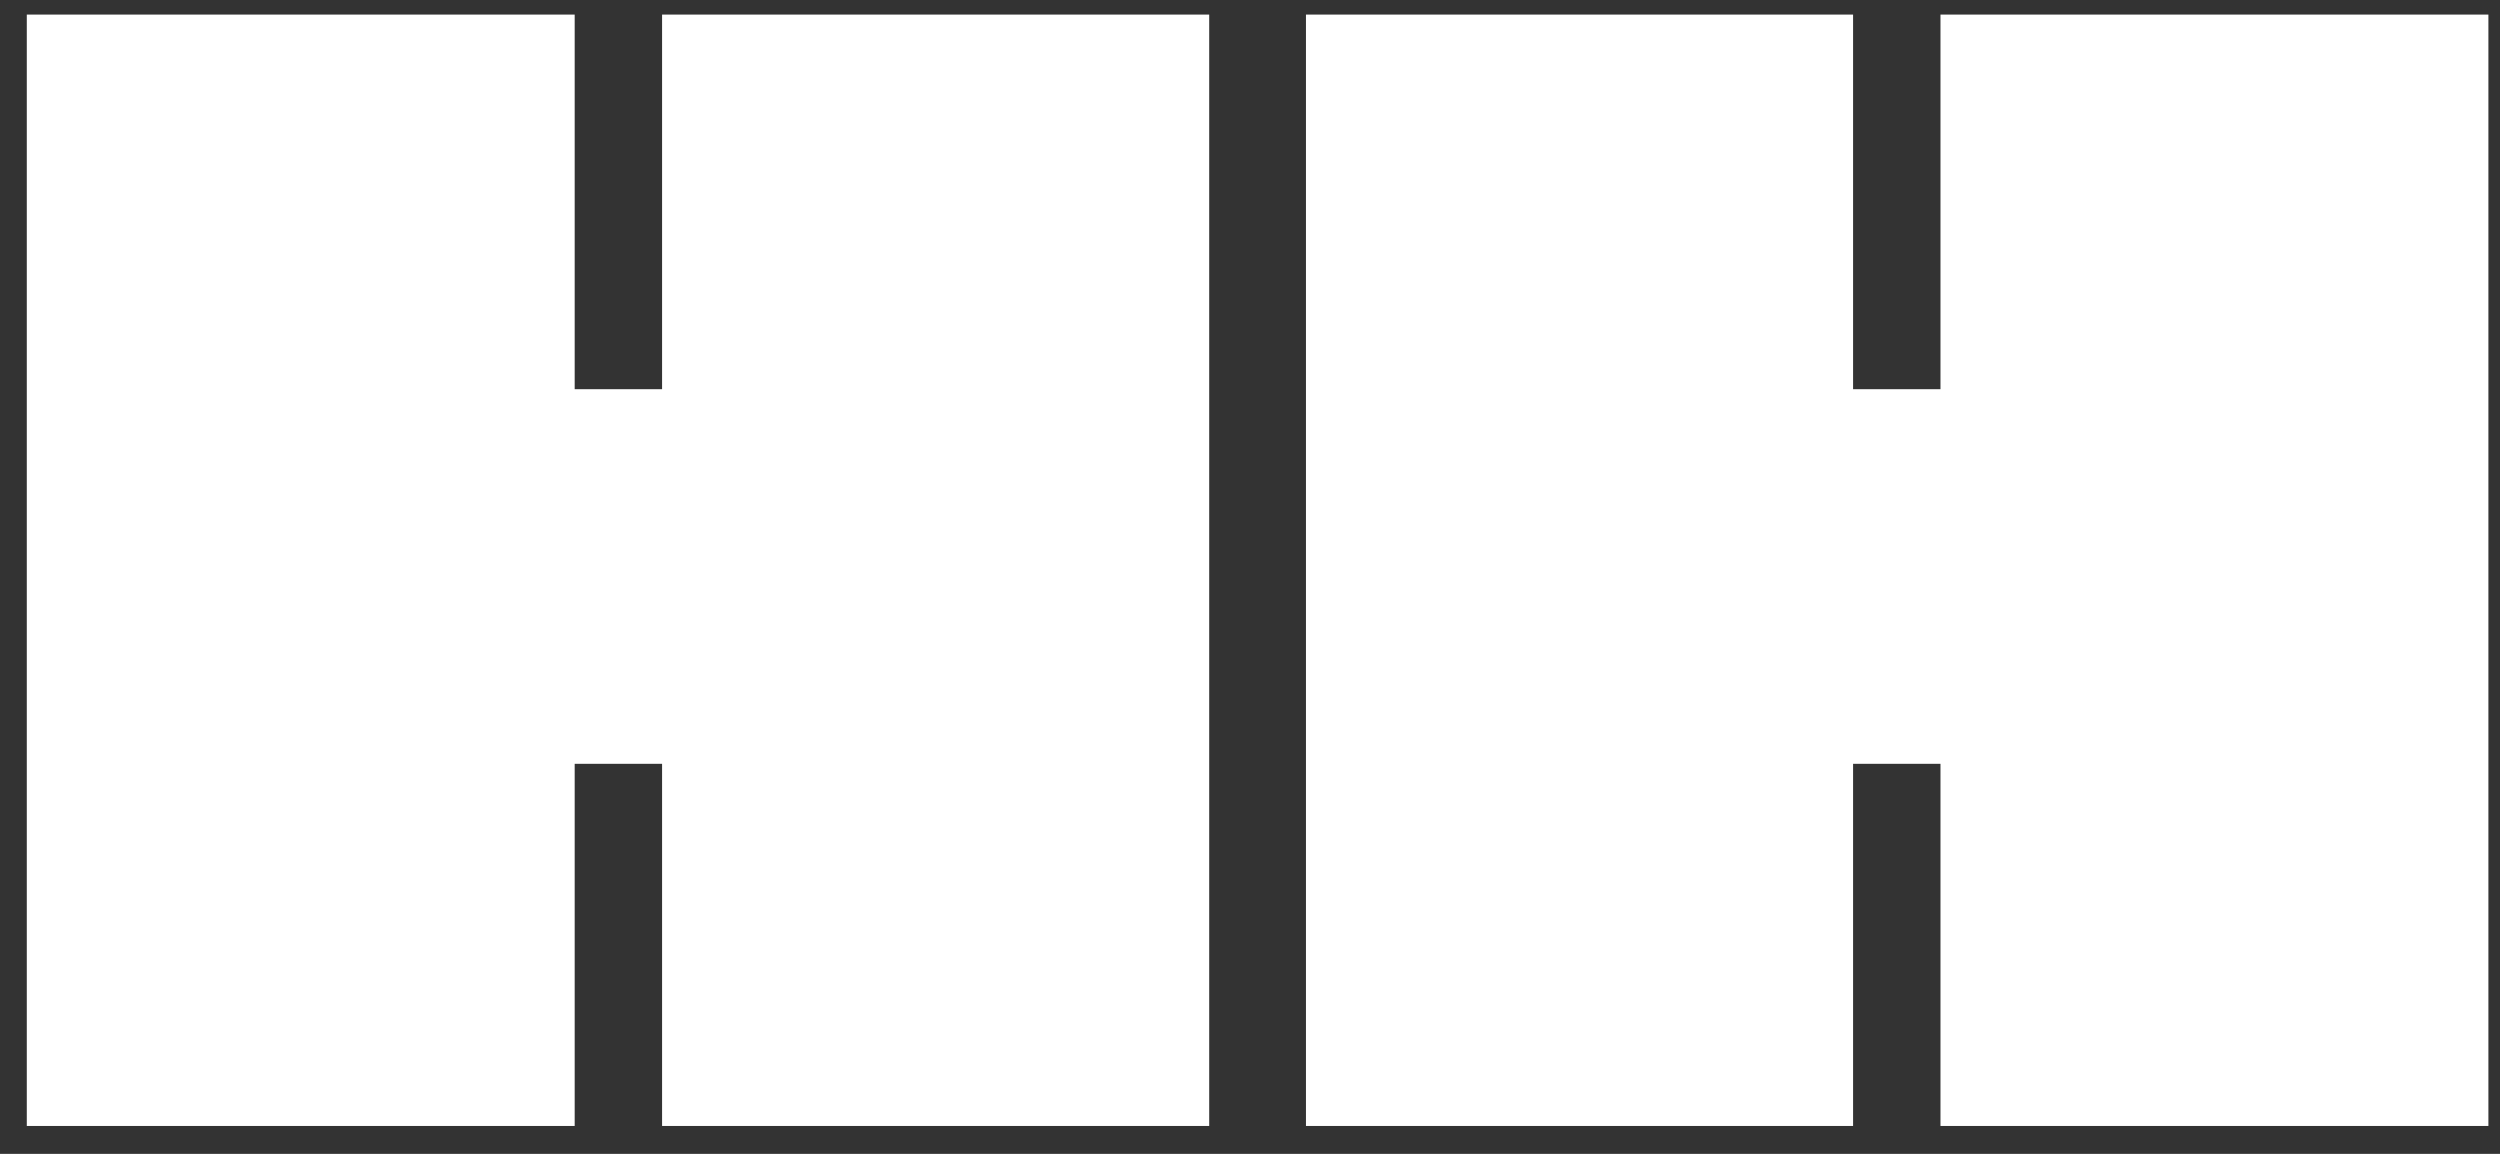
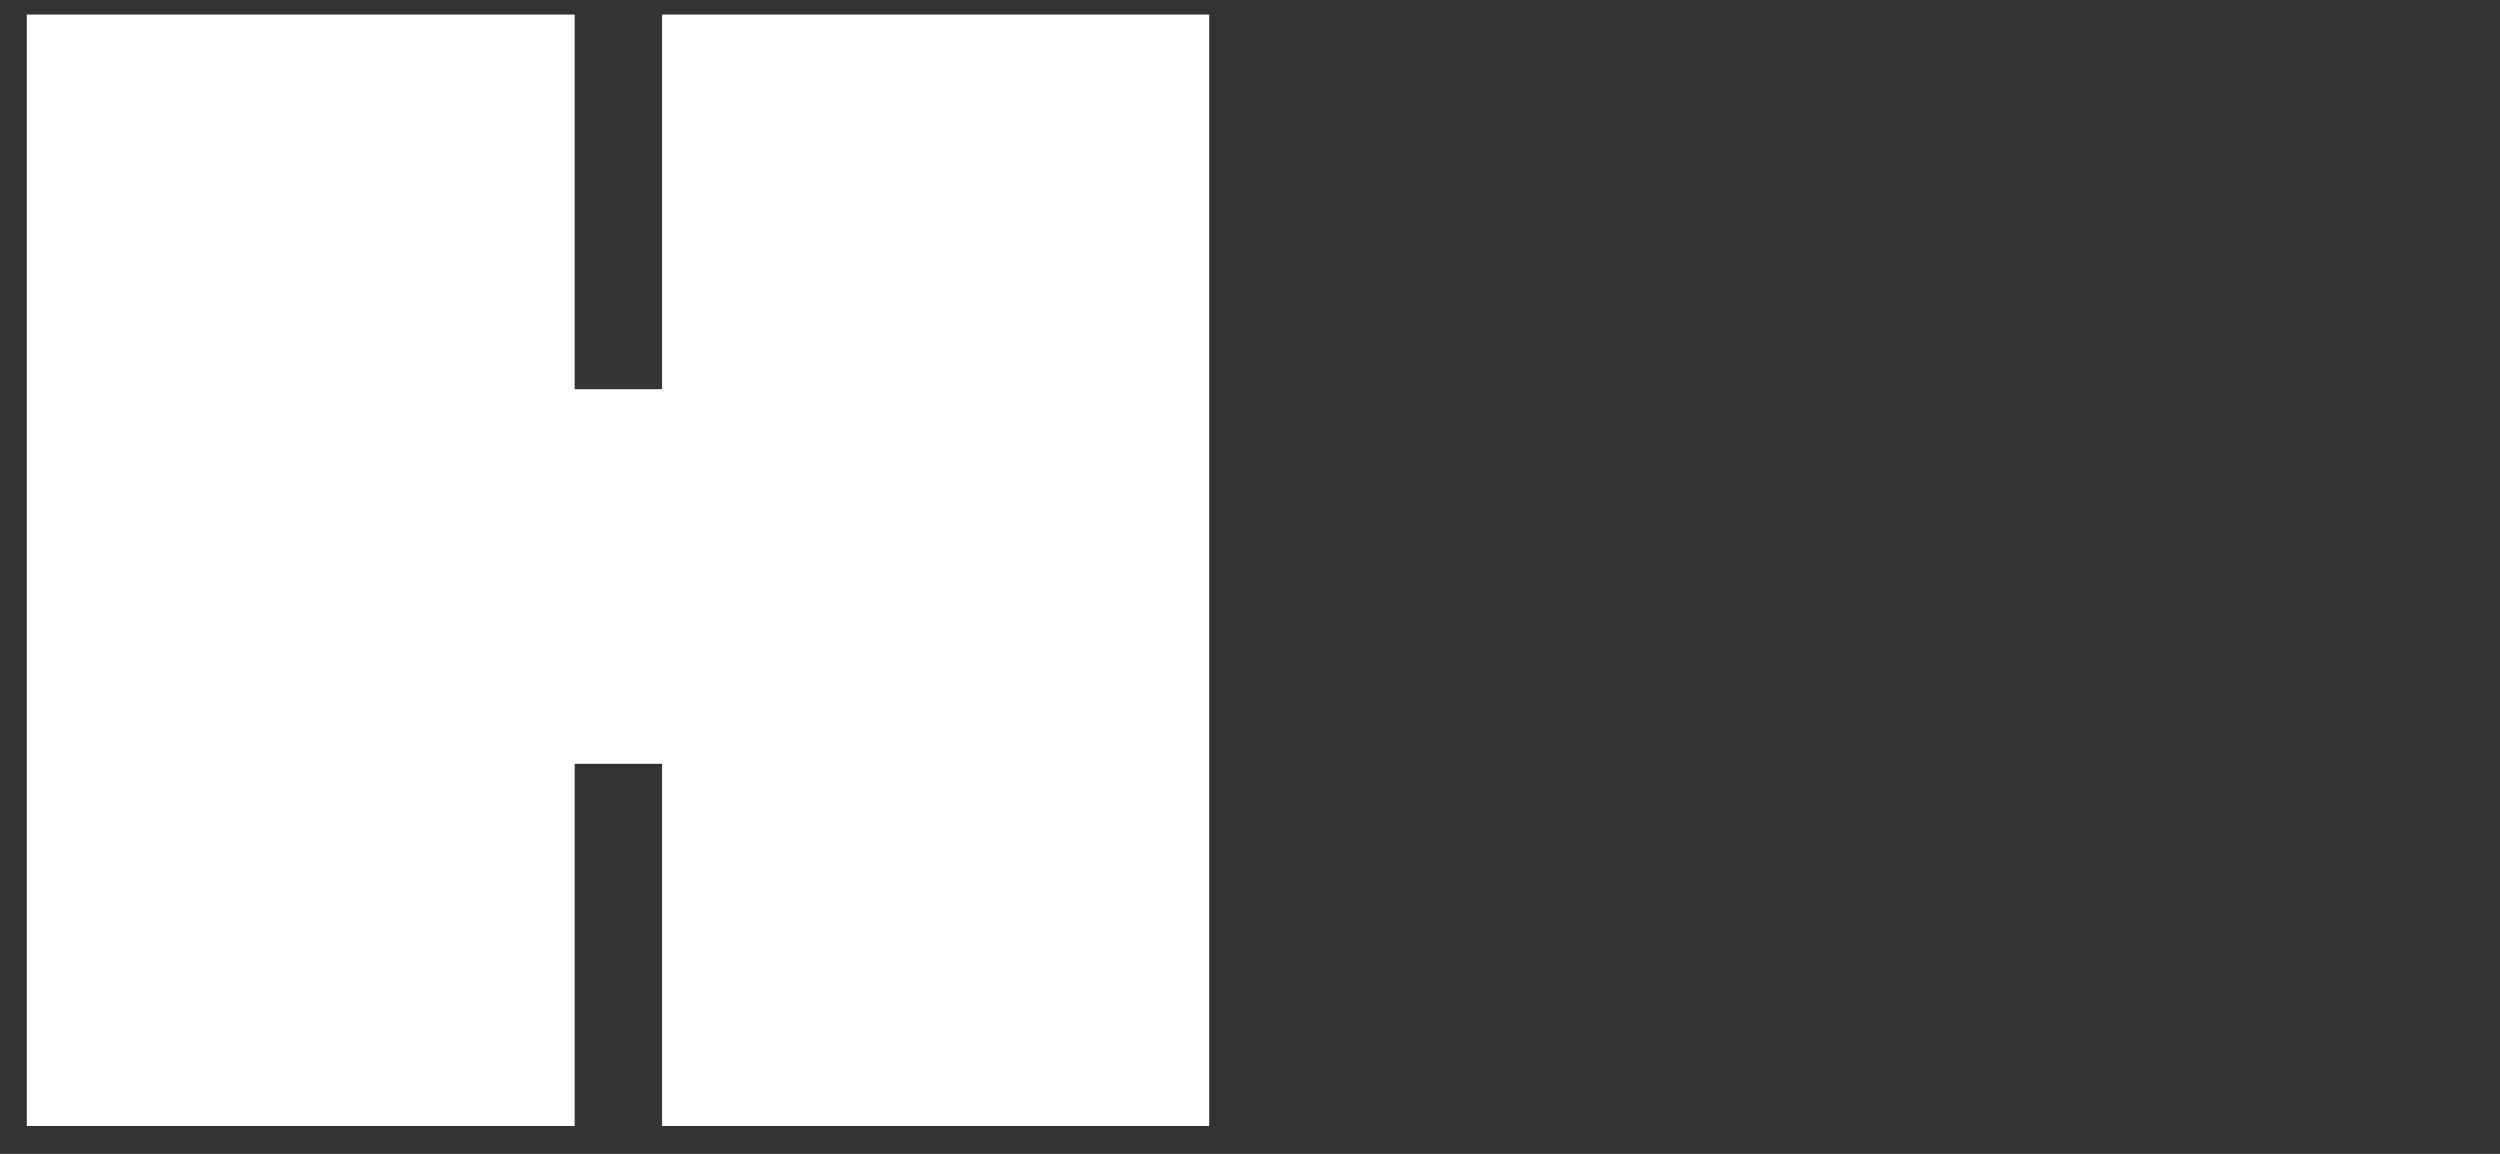
<svg xmlns="http://www.w3.org/2000/svg" width="78" height="36" viewBox="0 0 78 36" fill="none">
  <rect x="0" y="0" width="78" height="36" fill="#333333" stroke="none" />
  <path d="M20.657 0.455H37.727V35.13H20.657V23.831H17.93V35.13H0.836V0.455H17.93V12.143H20.657V0.455Z" fill="white" />
-   <path d="M60.543 0.455H77.638V35.13H60.543V23.831H57.816V35.13H40.746V0.455H57.816V12.143H60.543V0.455Z" fill="white" />
</svg>